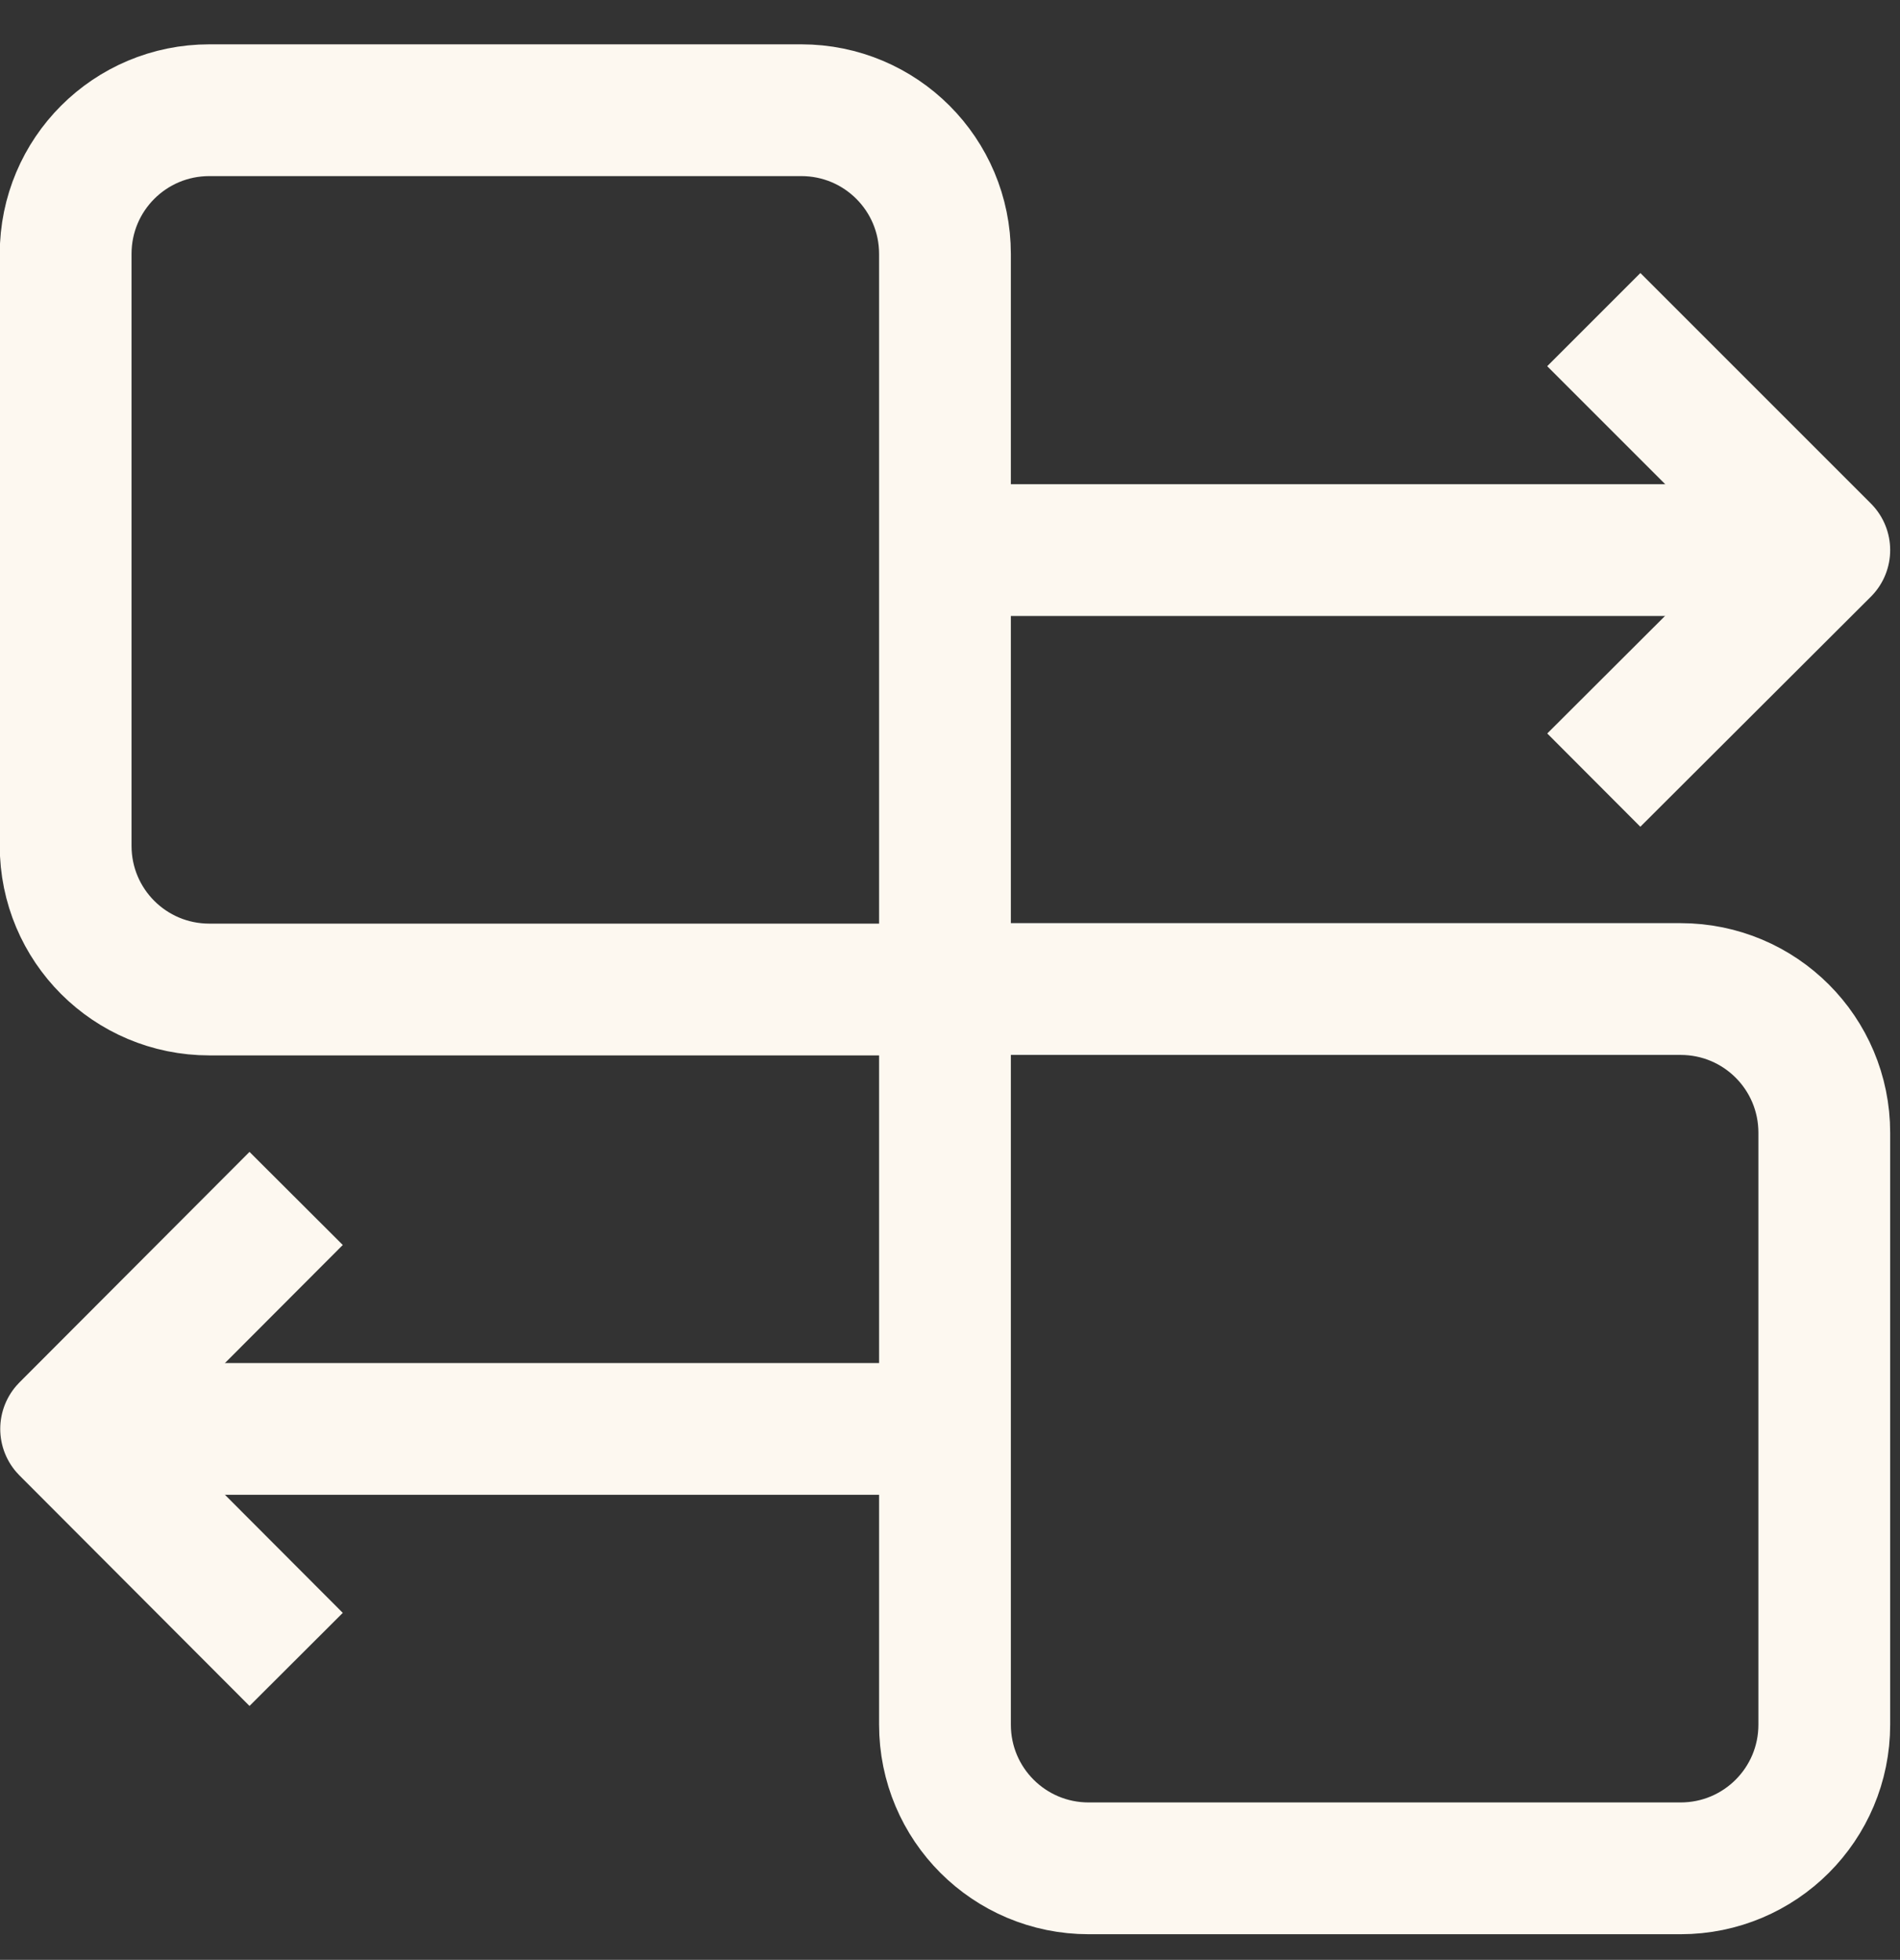
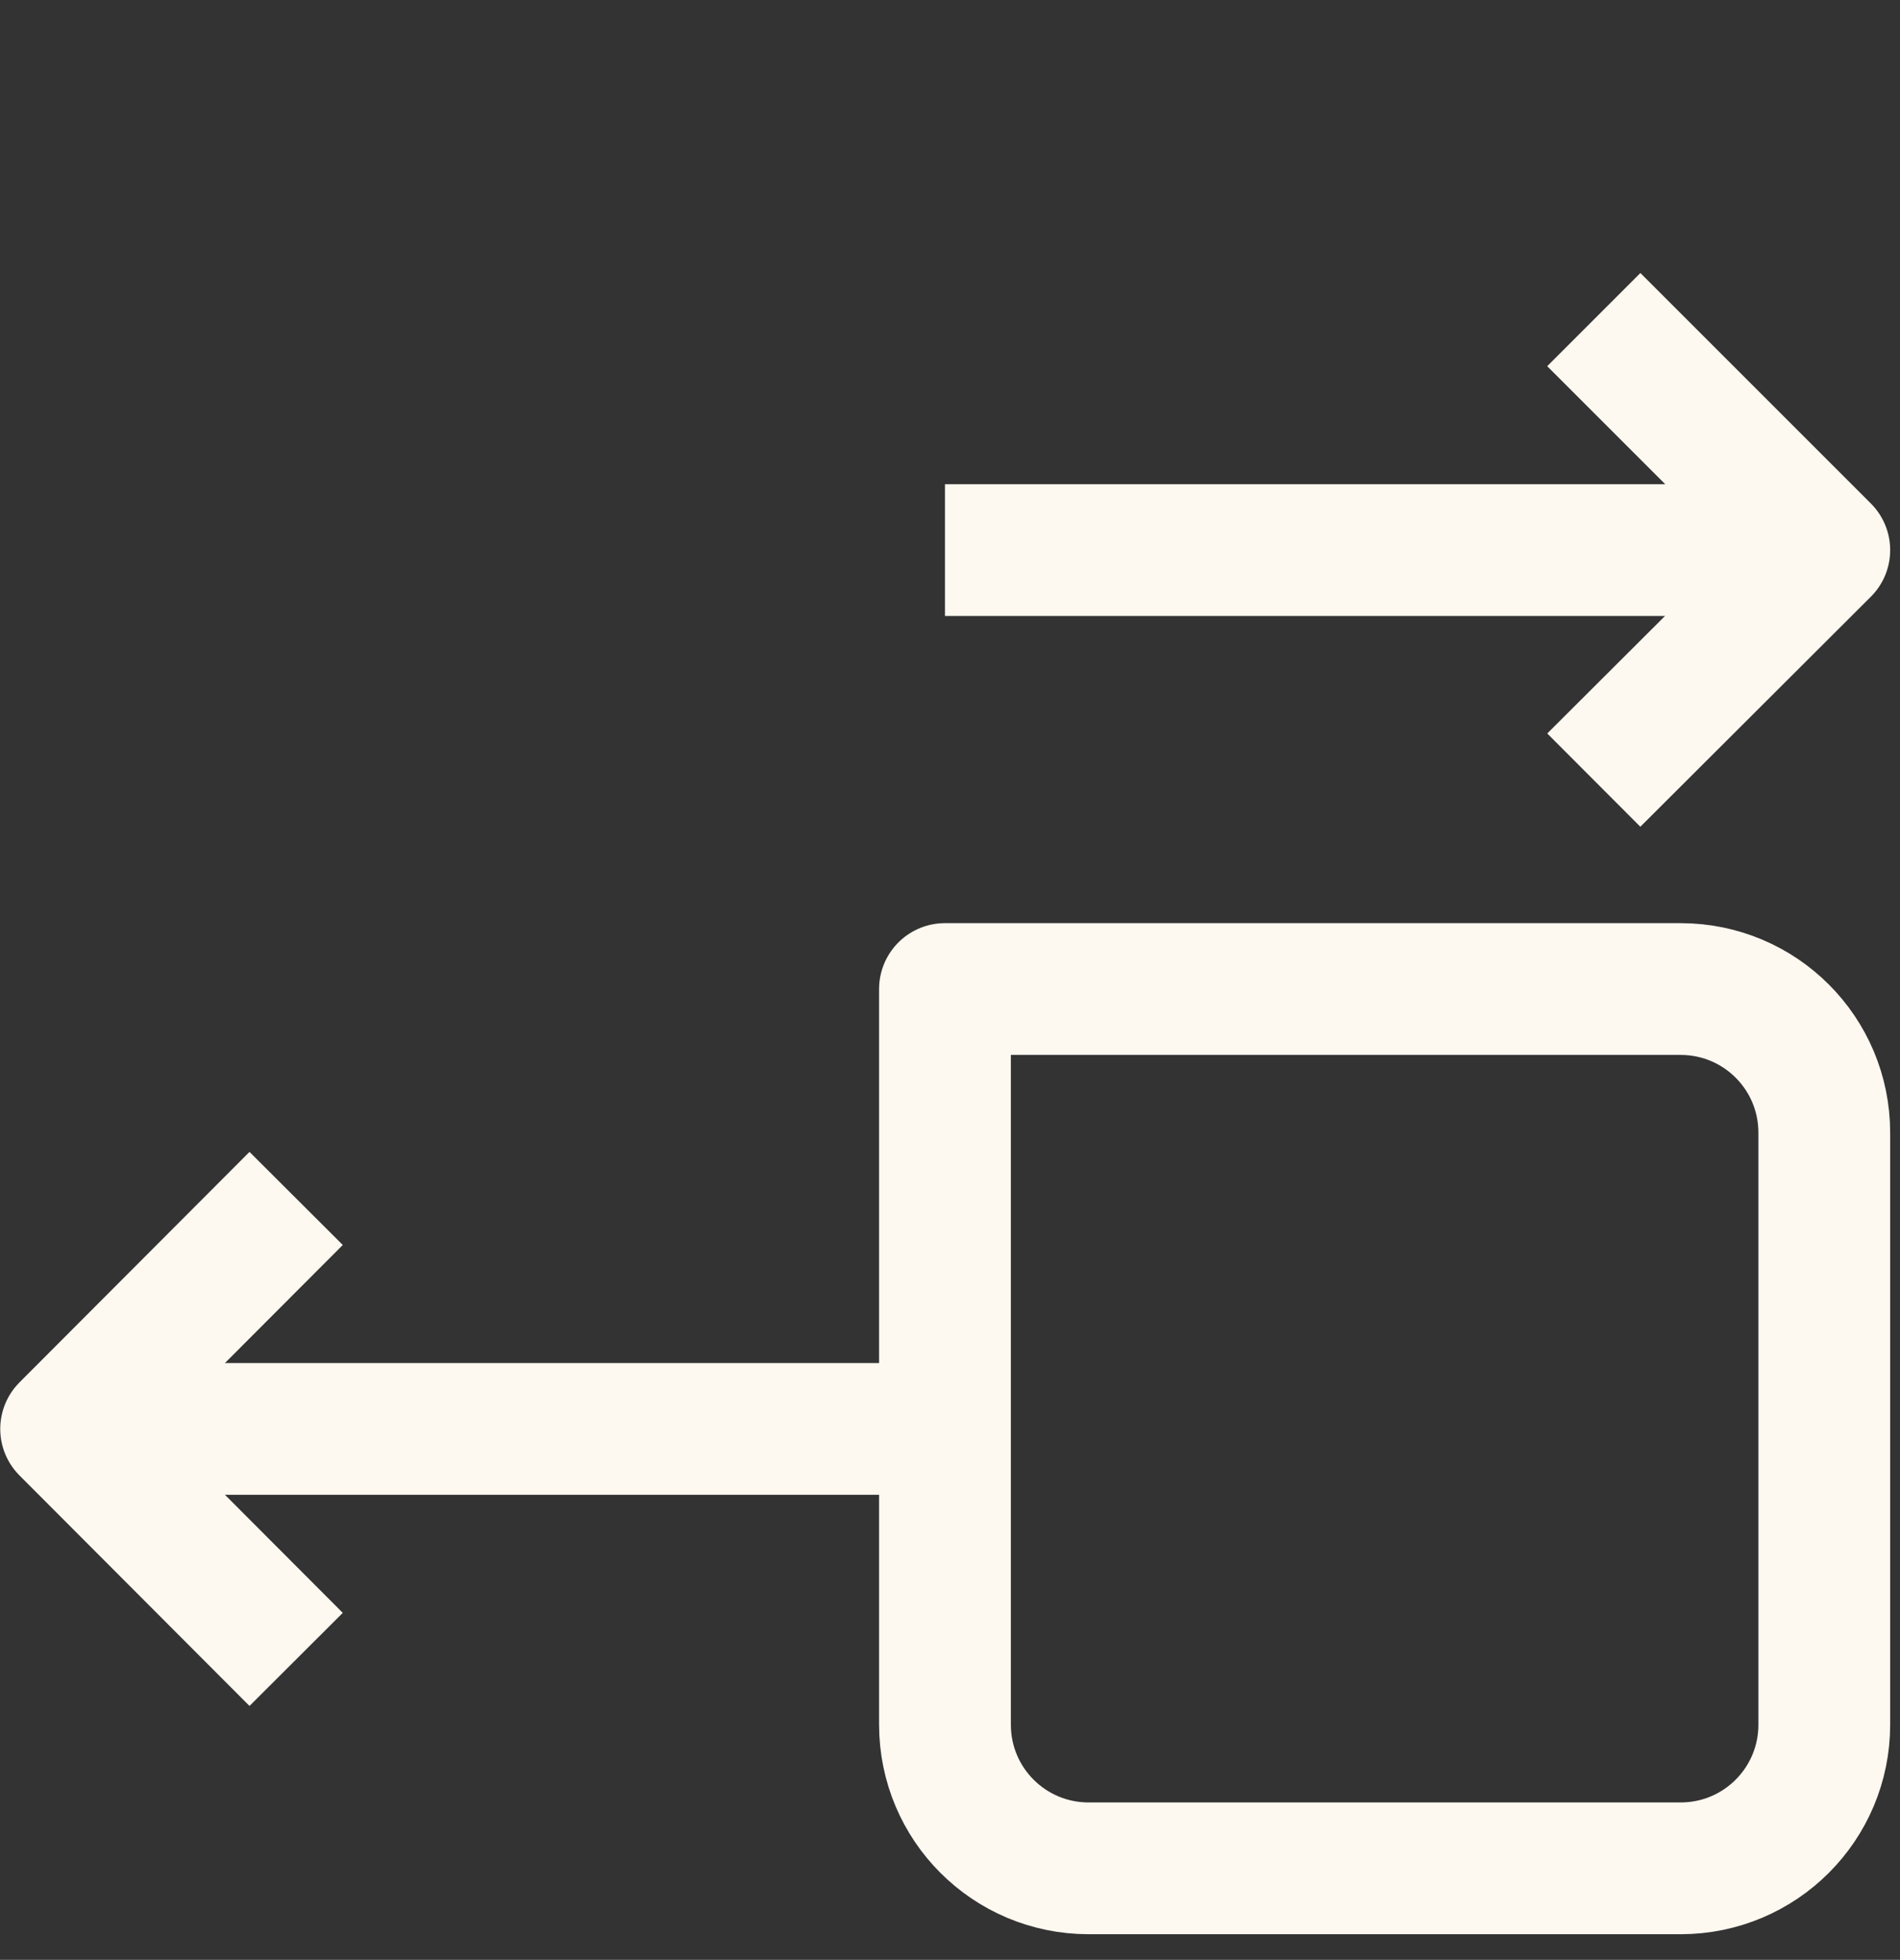
<svg xmlns="http://www.w3.org/2000/svg" id="Layer_1" data-name="Layer 1" viewBox="0 0 39.65 40.9">
  <rect x="0" y="0" width="39.65" height="40.9" fill="#333333" stroke="none" />
  <defs>
    <style>      .cls-1 {        stroke-linejoin: bevel;      }      .cls-1, .cls-2 {        fill: none;        stroke: #fdf8f0;        stroke-width: 2.75px;      }      .cls-2 {        stroke-linejoin: round;      }    </style>
  </defs>
  <g>
    <line class="cls-1" x1="19.72" y1="29.82" x2="1.38" y2="29.82" />
    <polyline class="cls-2" points="6.18 34.63 1.38 29.82 6.18 25.01" />
  </g>
  <g>
    <path class="cls-2" d="M22.72,20.65h12.35c1.66,0,3,1.34,3,3v15.35h-15.35c-1.66,0-3-1.34-3-3v-12.35c0-1.66,1.34-3,3-3Z" transform="translate(57.79 59.64) rotate(180)" />
-     <path class="cls-2" d="M1.38,2.3h15.35c1.66,0,3,1.34,3,3v12.35c0,1.66-1.34,3-3,3H4.38c-1.66,0-3-1.34-3-3V2.3h0Z" transform="translate(21.1 22.95) rotate(180)" />
  </g>
  <g>
    <line class="cls-1" x1="19.72" y1="11.48" x2="38.07" y2="11.48" />
    <polyline class="cls-2" points="33.26 6.67 38.07 11.48 33.26 16.28" />
  </g>
</svg>